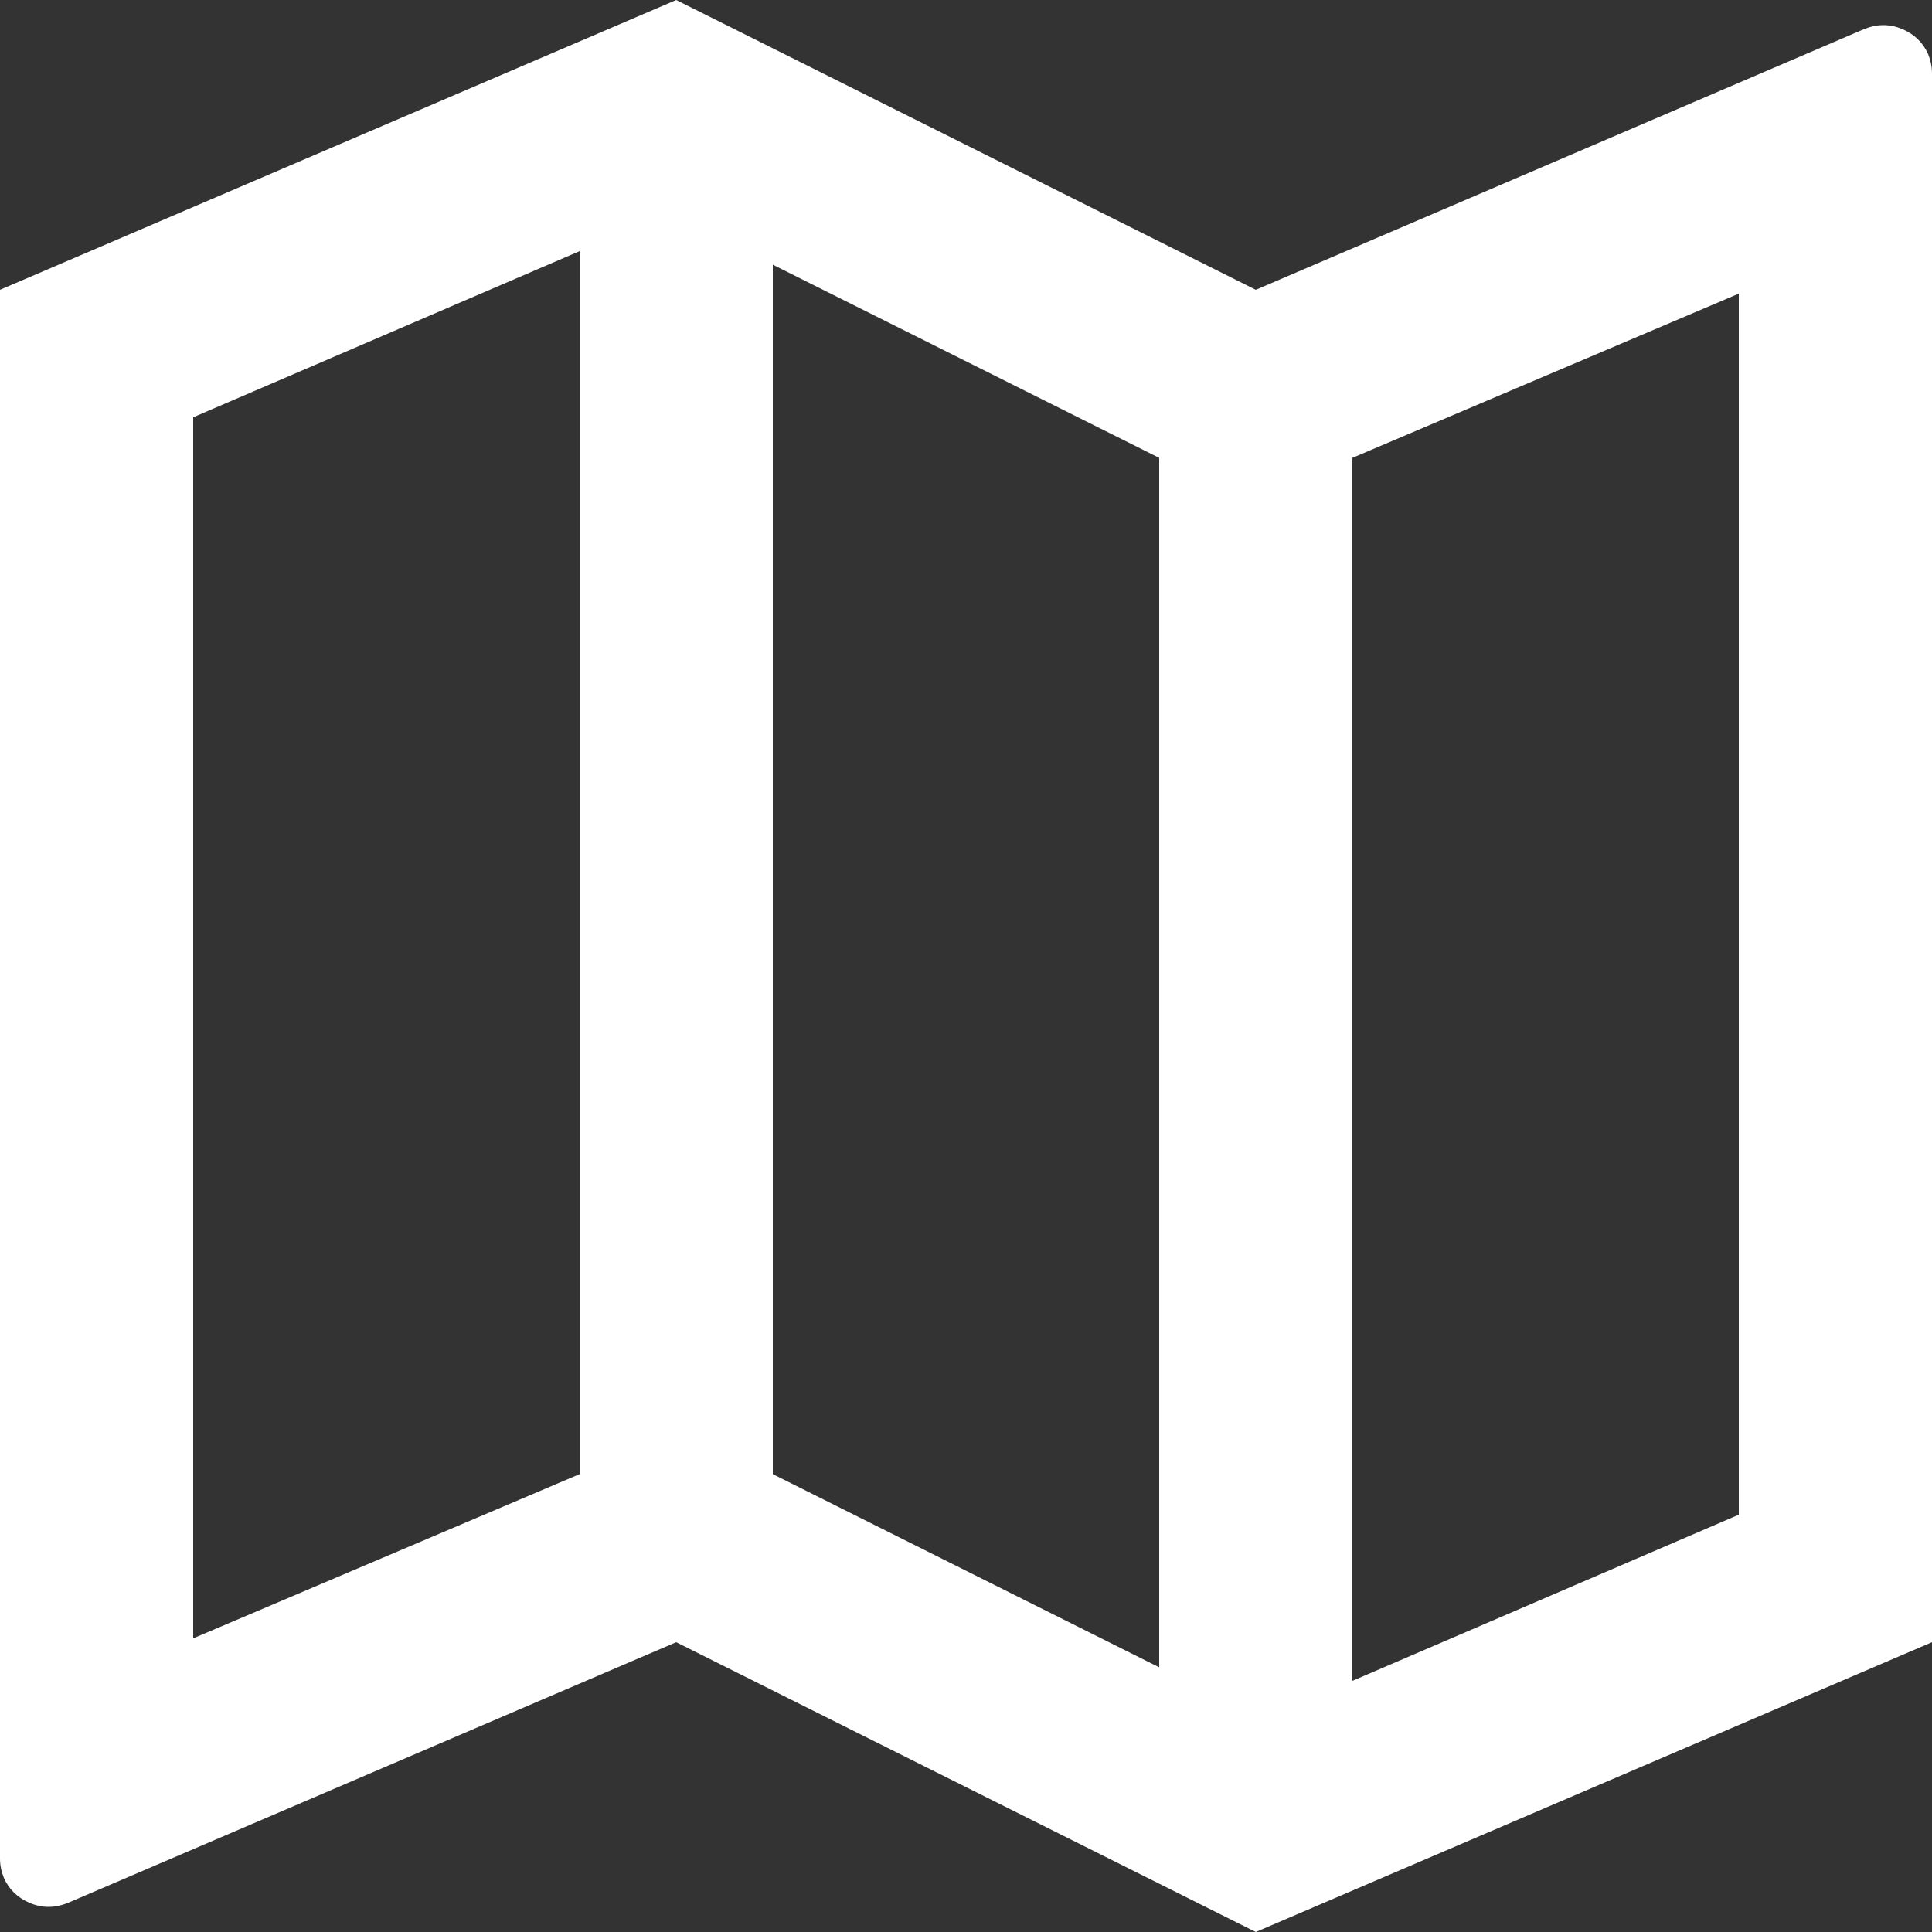
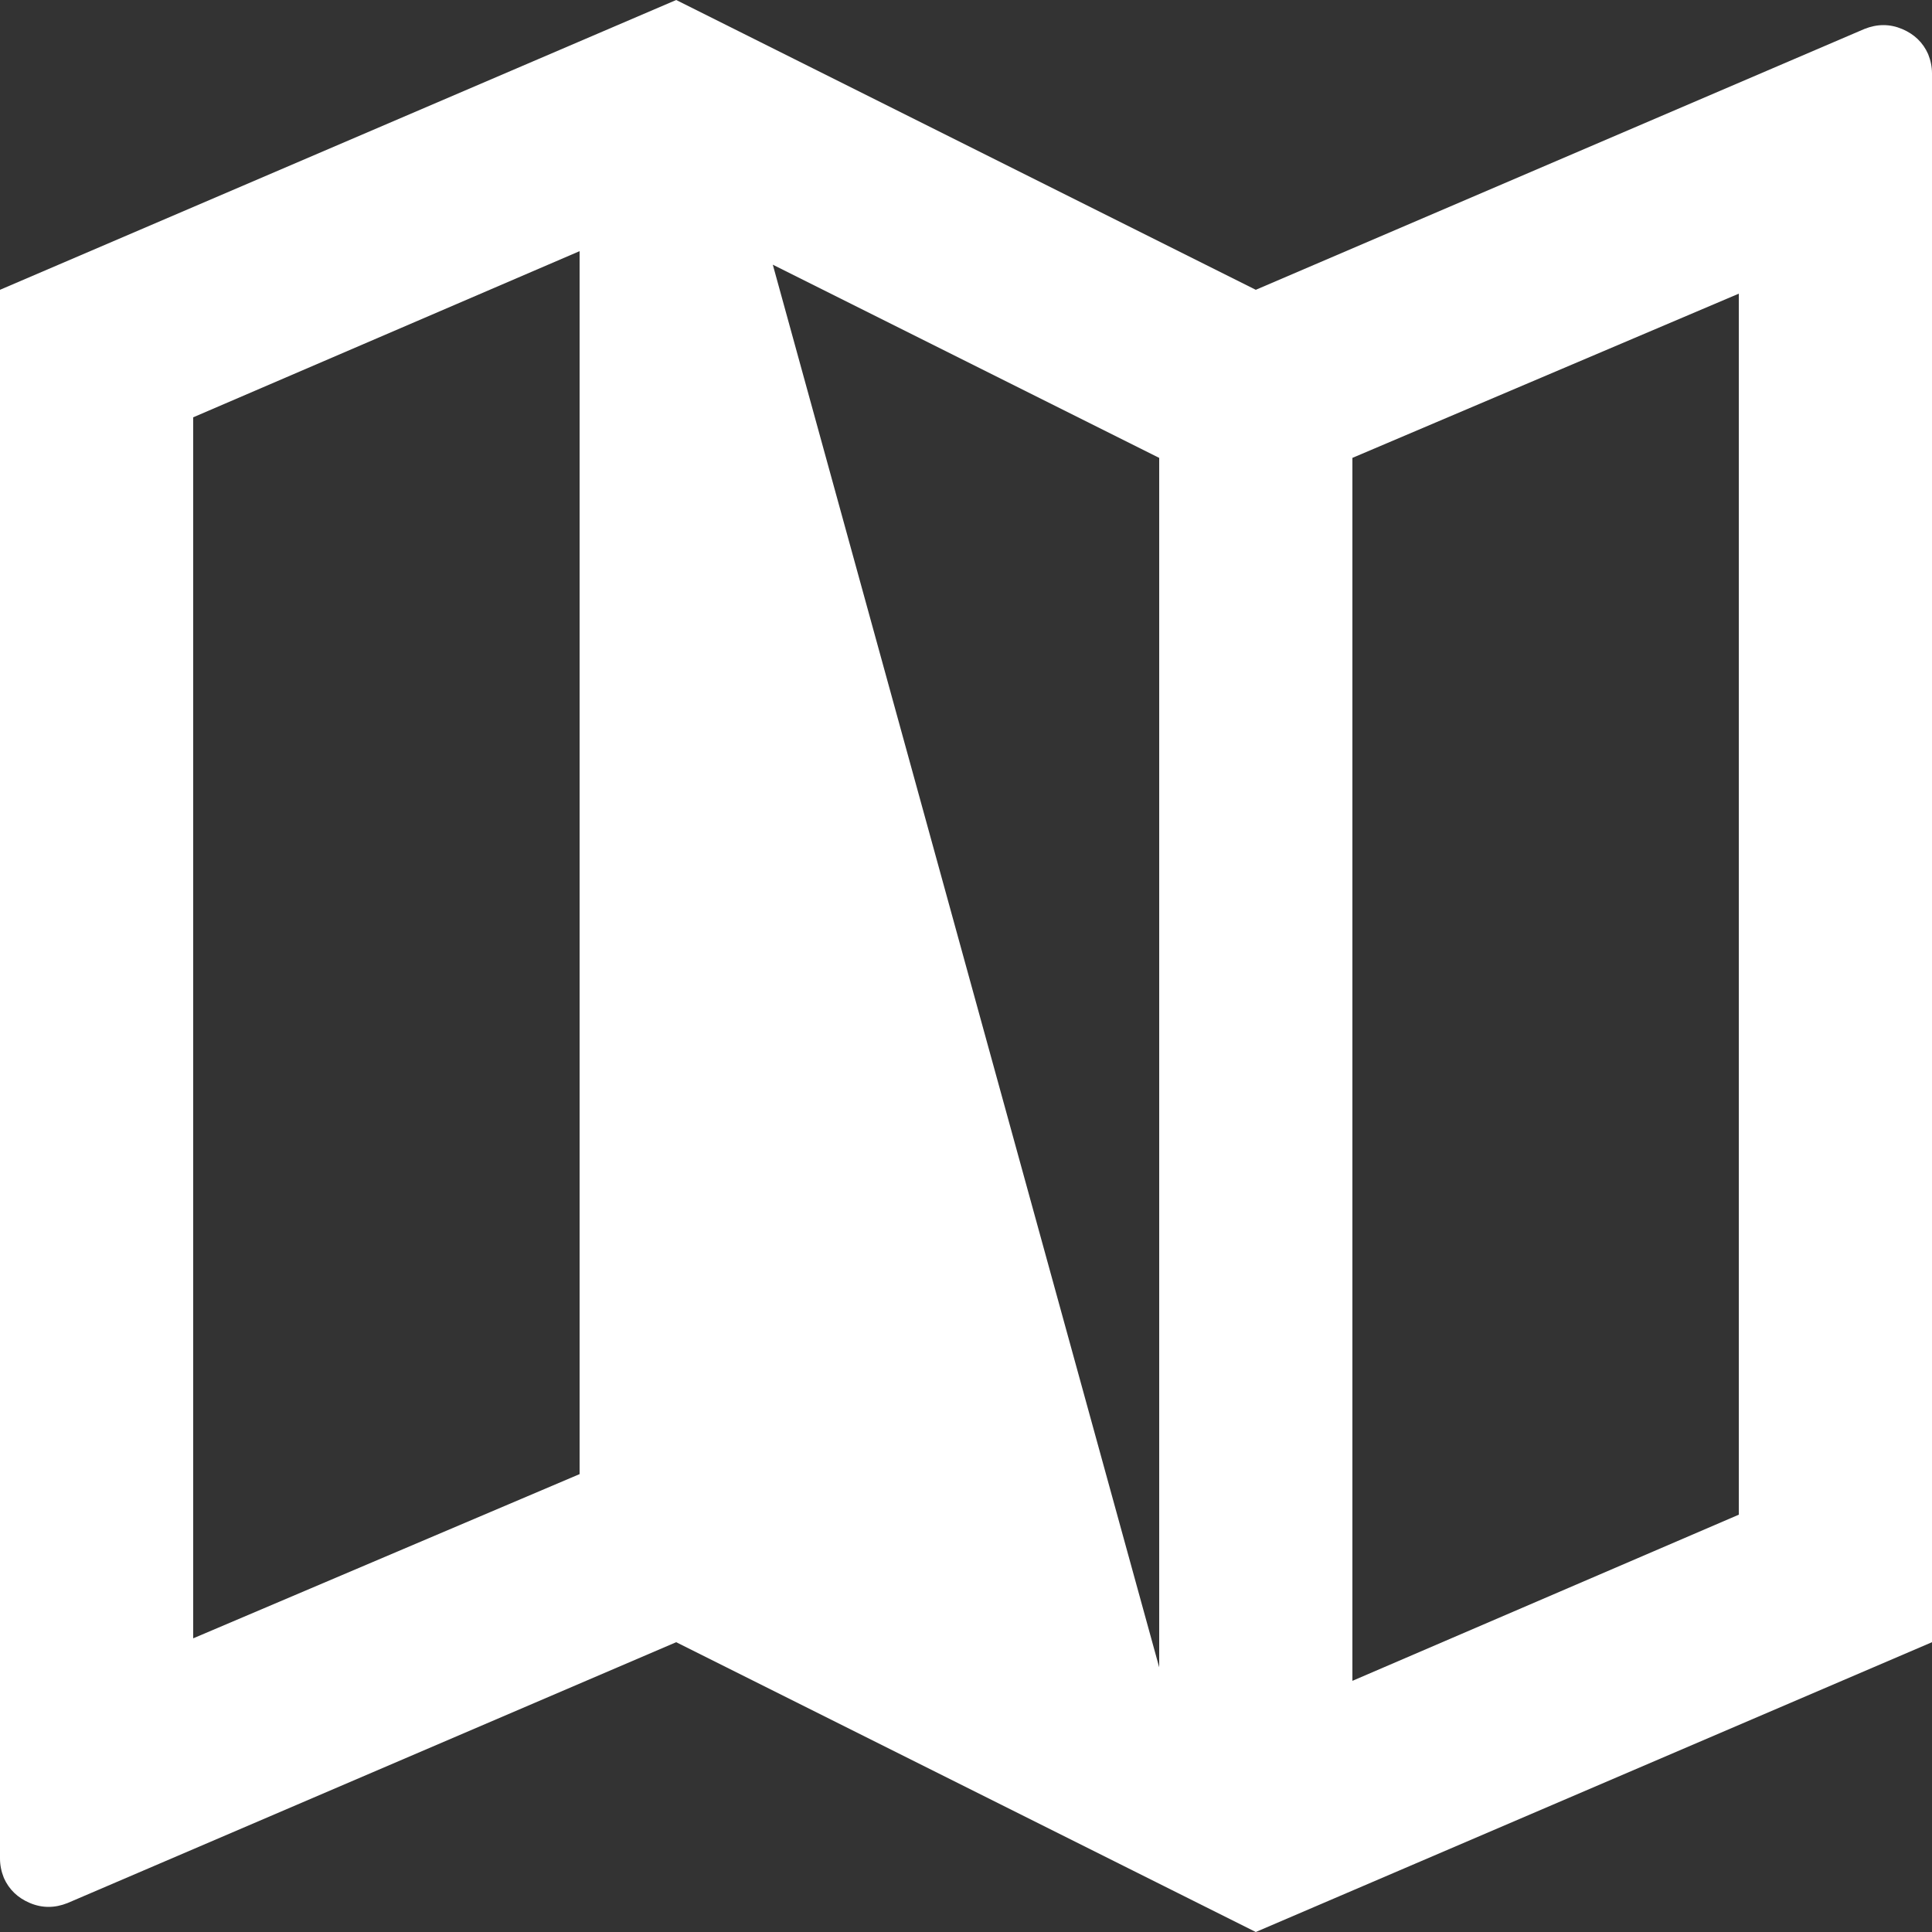
<svg xmlns="http://www.w3.org/2000/svg" width="48" height="48" viewBox="0 0 48 48" fill="none">
  <rect x="0" y="0" width="48" height="48" fill="#333333" stroke="none" />
-   <path d="M0 7.2L16.8 -4.17233e-07L31.2 7.2L46.32 0.72C46.64 0.592 46.952 0.592 47.256 0.72C47.56 0.848 47.776 1.056 47.904 1.344C47.968 1.504 48 1.664 48 1.824V40.8L31.2 48L16.8 40.8L1.68 47.28C1.36 47.408 1.048 47.408 0.744 47.28C0.44 47.152 0.224 46.944 0.096 46.656C0.032 46.496 0 46.336 0 46.176V7.2ZM33.6 41.76L43.2 37.632V7.296L33.6 11.376V41.76ZM28.8 41.424V11.376L19.2 6.576V36.624L28.8 41.424ZM14.4 36.624V6.24L4.8 10.368V40.704L14.4 36.624Z" fill="white" />
+   <path d="M0 7.2L16.8 -4.17233e-07L31.2 7.2L46.32 0.72C46.64 0.592 46.952 0.592 47.256 0.72C47.56 0.848 47.776 1.056 47.904 1.344C47.968 1.504 48 1.664 48 1.824V40.8L31.2 48L16.8 40.8L1.68 47.28C1.36 47.408 1.048 47.408 0.744 47.28C0.44 47.152 0.224 46.944 0.096 46.656C0.032 46.496 0 46.336 0 46.176V7.2ZM33.6 41.76L43.2 37.632V7.296L33.6 11.376V41.76ZM28.8 41.424V11.376L19.2 6.576L28.8 41.424ZM14.4 36.624V6.24L4.8 10.368V40.704L14.4 36.624Z" fill="white" />
</svg>